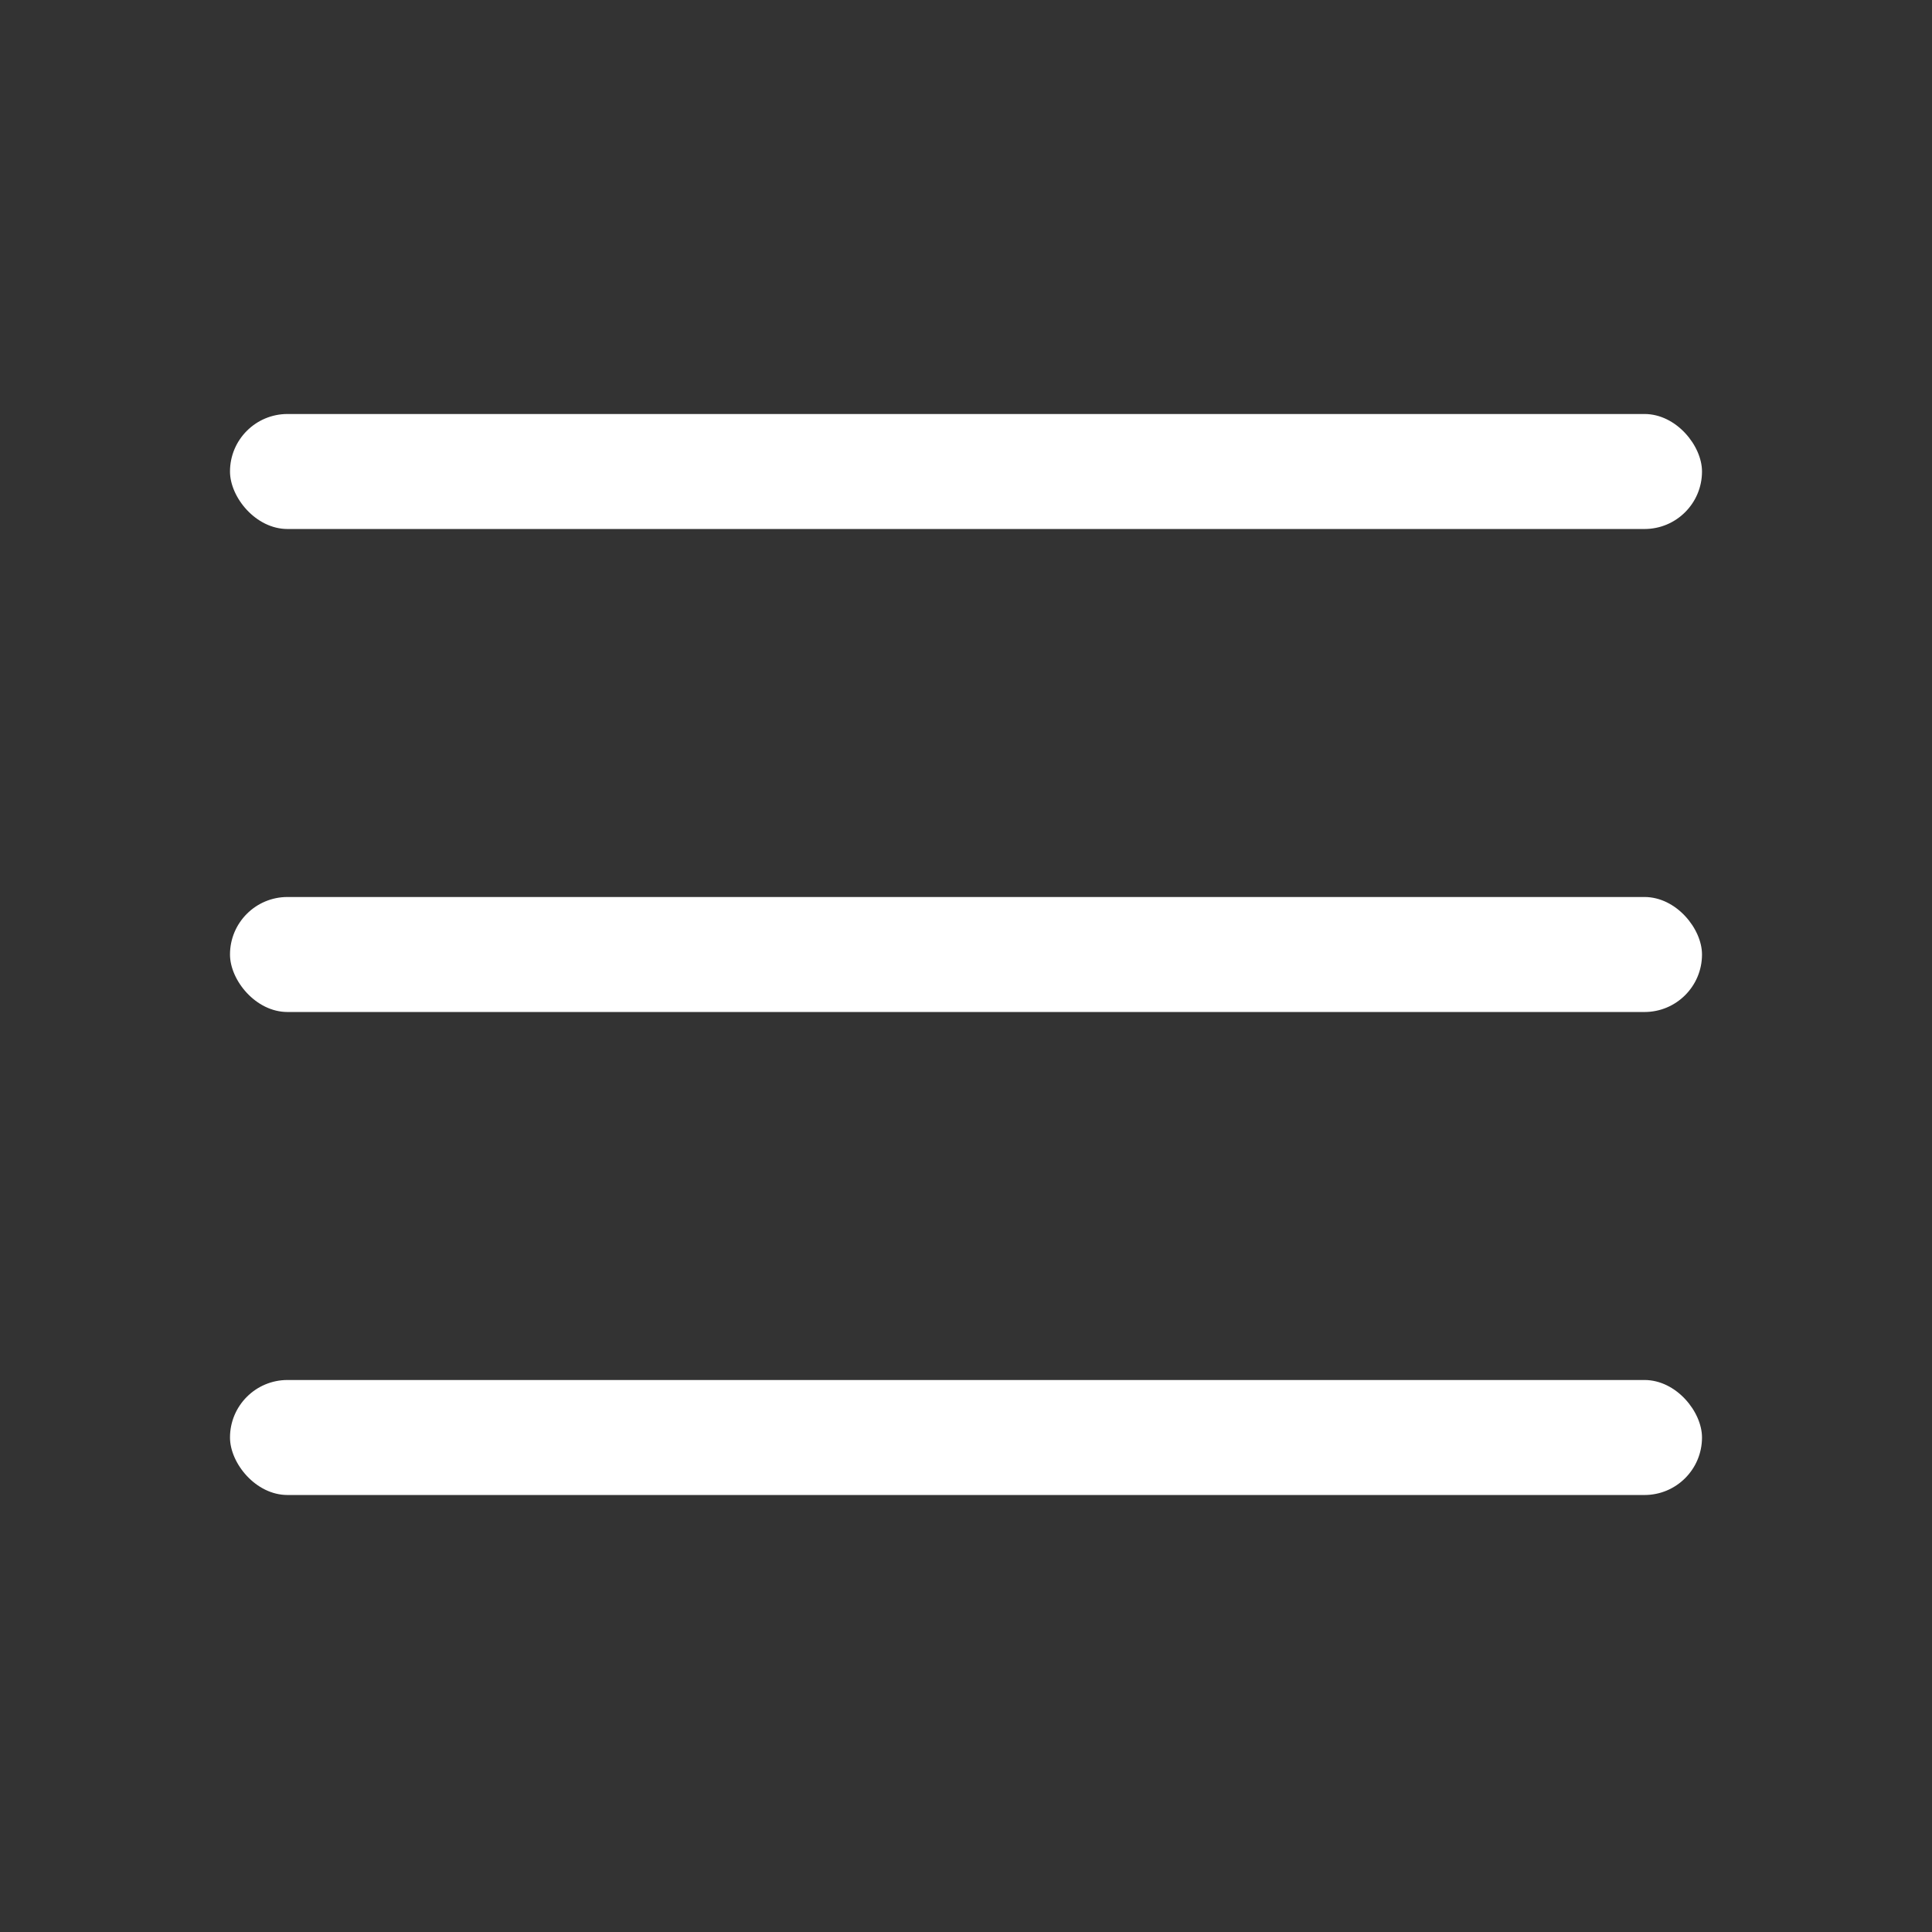
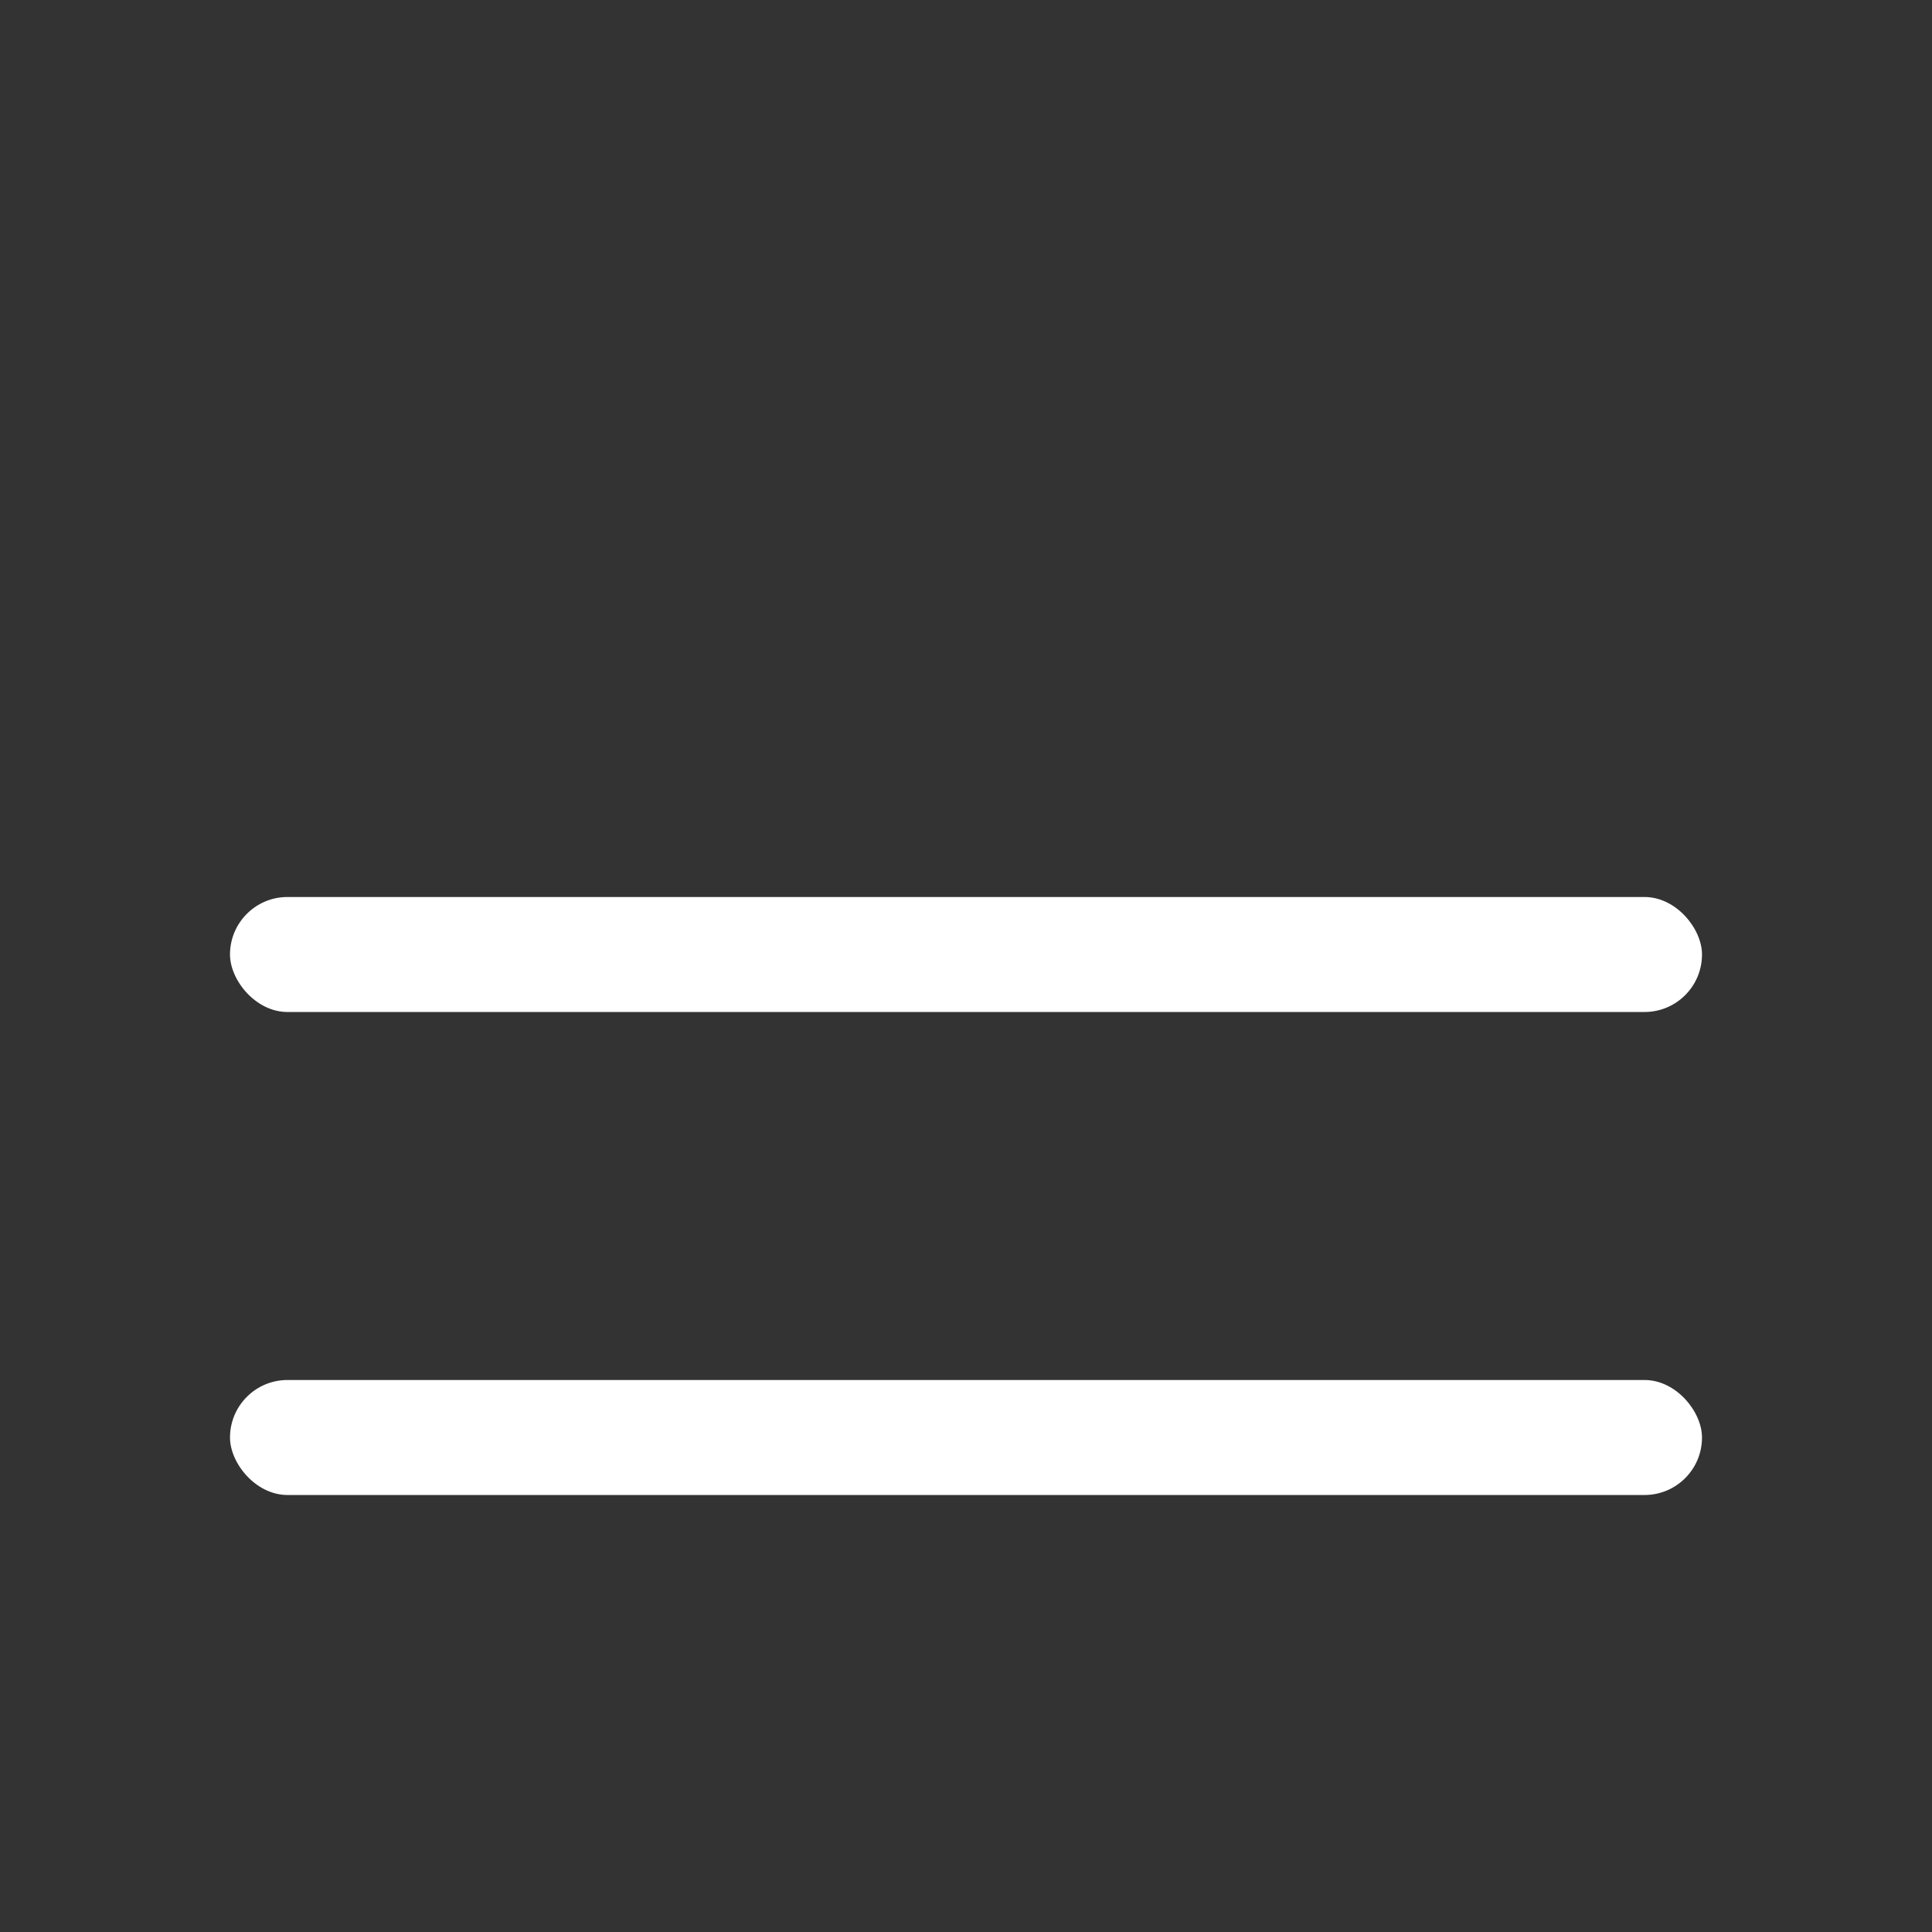
<svg xmlns="http://www.w3.org/2000/svg" width="42" height="42" viewBox="0 0 42 42" fill="none">
  <rect x="0" y="0" width="42" height="42" fill="#333333" stroke="none" />
-   <rect x="5" y="9" width="32" height="2.5" rx="1.25" fill="white" />
  <rect x="5" y="19.5" width="32" height="2.5" rx="1.25" fill="white" />
  <rect x="5" y="30" width="32" height="2.5" rx="1.25" fill="white" />
</svg>